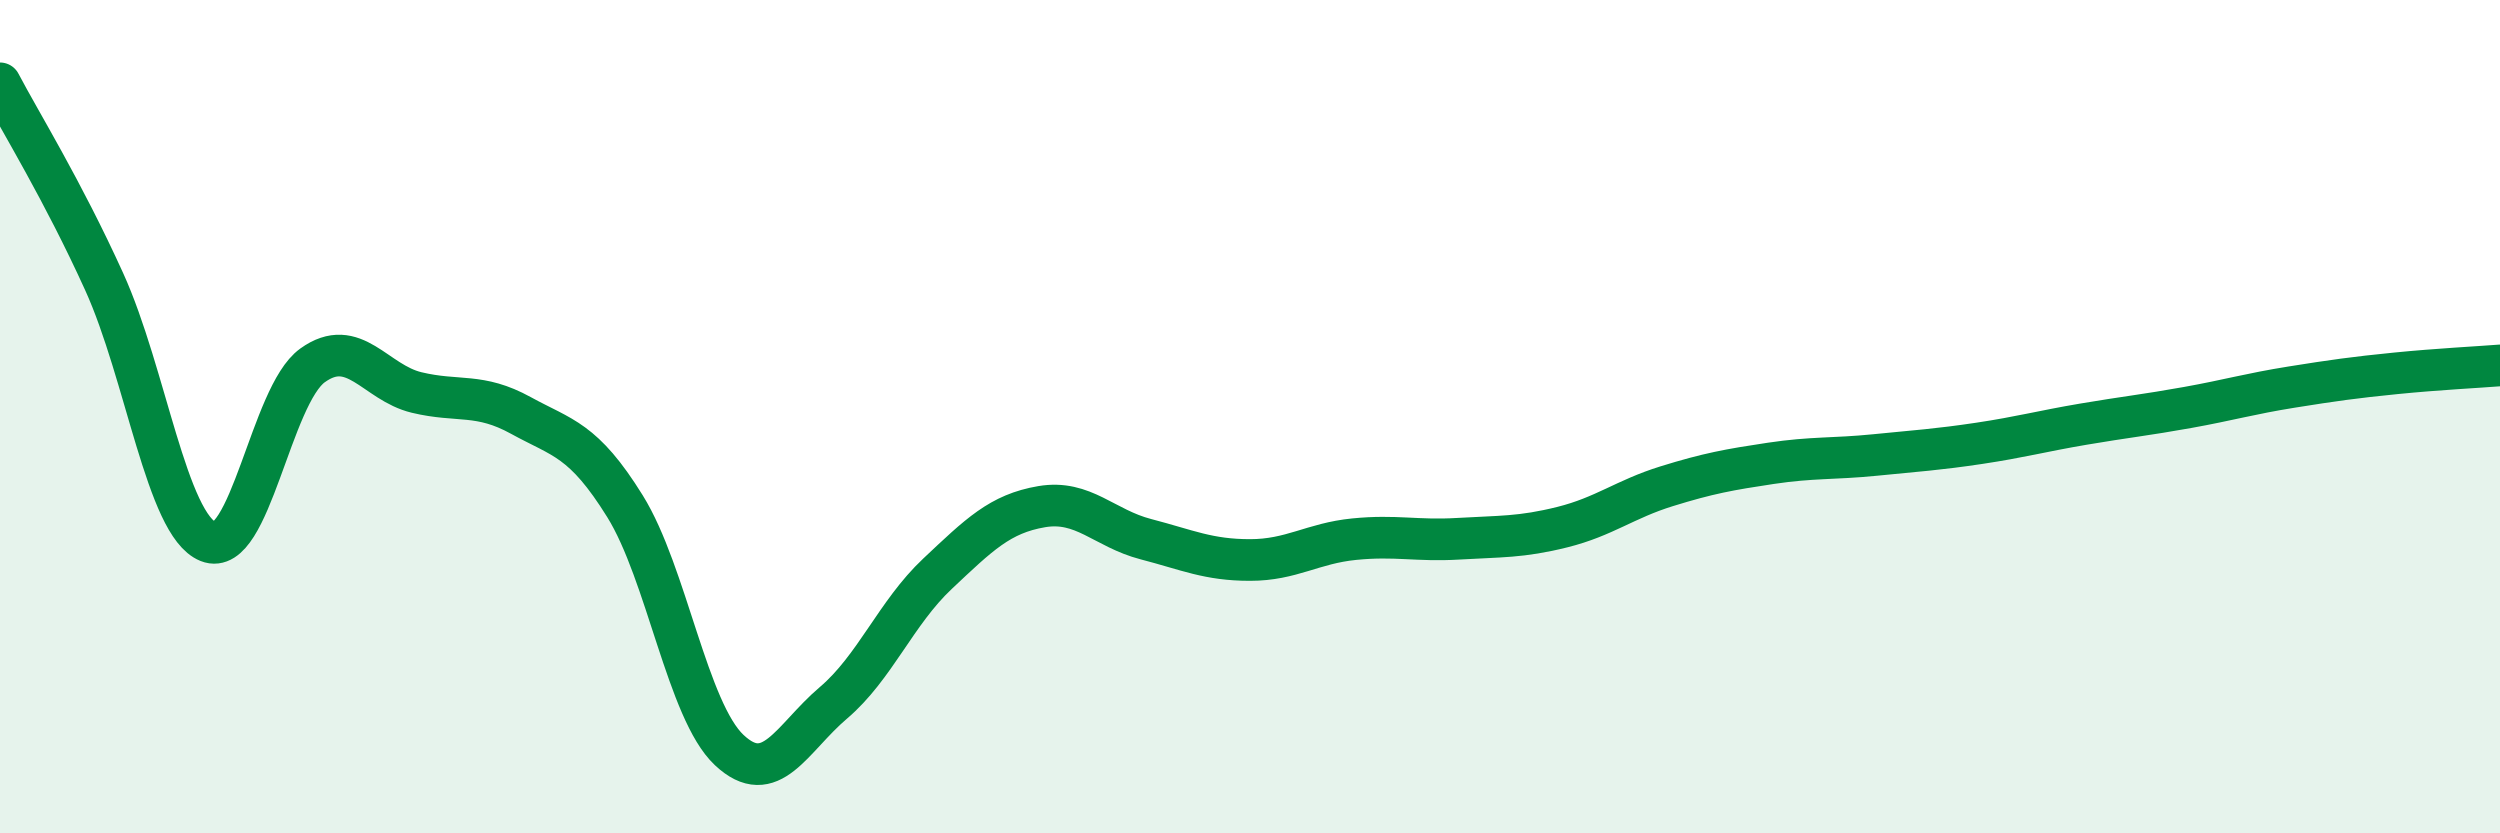
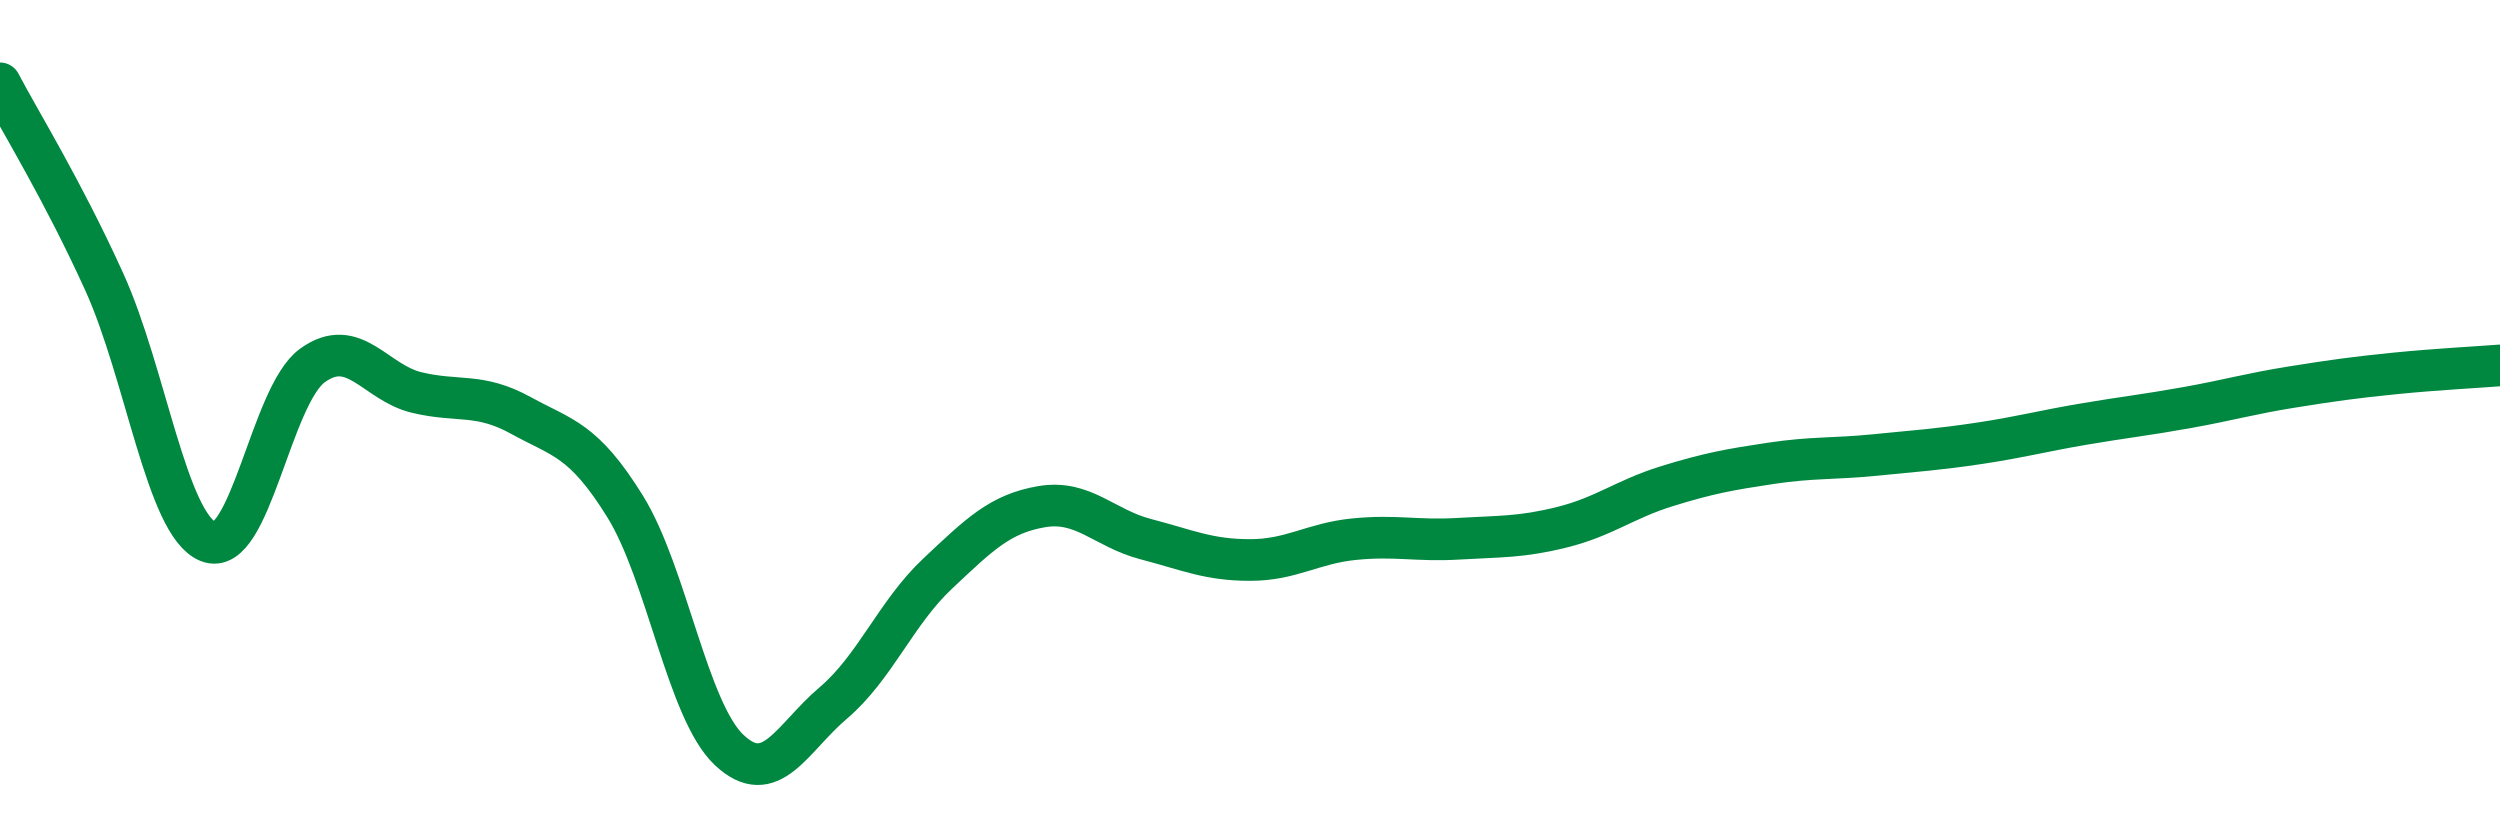
<svg xmlns="http://www.w3.org/2000/svg" width="60" height="20" viewBox="0 0 60 20">
-   <path d="M 0,2 C 0.5,2.95 1.5,4.56 2.5,6.76 C 3.5,8.96 4,12.6 5,13 C 6,13.4 6.5,9.49 7.5,8.77 C 8.5,8.05 9,9.18 10,9.42 C 11,9.66 11.5,9.42 12.5,9.97 C 13.5,10.52 14,10.54 15,12.15 C 16,13.76 16.5,17.06 17.5,18 C 18.5,18.94 19,17.72 20,16.87 C 21,16.02 21.5,14.71 22.5,13.77 C 23.5,12.83 24,12.33 25,12.16 C 26,11.99 26.5,12.68 27.5,12.94 C 28.5,13.2 29,13.44 30,13.44 C 31,13.44 31.5,13.04 32.5,12.94 C 33.5,12.84 34,12.99 35,12.93 C 36,12.87 36.5,12.9 37.5,12.65 C 38.5,12.4 39,11.98 40,11.67 C 41,11.36 41.5,11.27 42.5,11.12 C 43.5,10.97 44,11.02 45,10.92 C 46,10.82 46.5,10.79 47.5,10.64 C 48.5,10.49 49,10.35 50,10.18 C 51,10.01 51.5,9.96 52.5,9.78 C 53.5,9.6 54,9.45 55,9.29 C 56,9.13 56.5,9.06 57.5,8.96 C 58.5,8.86 59.5,8.81 60,8.77L60 20L0 20Z" fill="#008740" opacity="0.1" stroke-linecap="round" stroke-linejoin="round" />
  <path d="M 0,2 C 0.5,2.95 1.5,4.56 2.5,6.76 C 3.5,8.96 4,12.6 5,13 C 6,13.4 6.5,9.49 7.5,8.77 C 8.5,8.05 9,9.18 10,9.42 C 11,9.66 11.5,9.42 12.5,9.97 C 13.5,10.52 14,10.54 15,12.15 C 16,13.76 16.5,17.06 17.5,18 C 18.5,18.94 19,17.72 20,16.87 C 21,16.02 21.5,14.71 22.5,13.77 C 23.5,12.83 24,12.33 25,12.16 C 26,11.99 26.5,12.68 27.5,12.94 C 28.5,13.2 29,13.44 30,13.44 C 31,13.44 31.5,13.04 32.5,12.94 C 33.5,12.84 34,12.99 35,12.93 C 36,12.87 36.5,12.9 37.5,12.65 C 38.5,12.4 39,11.98 40,11.67 C 41,11.36 41.5,11.27 42.5,11.12 C 43.5,10.97 44,11.02 45,10.92 C 46,10.82 46.5,10.79 47.5,10.64 C 48.5,10.49 49,10.35 50,10.18 C 51,10.01 51.5,9.96 52.5,9.78 C 53.5,9.6 54,9.45 55,9.29 C 56,9.13 56.5,9.06 57.5,8.96 C 58.5,8.86 59.5,8.81 60,8.77" stroke="#008740" stroke-width="1" fill="none" stroke-linecap="round" stroke-linejoin="round" />
</svg>